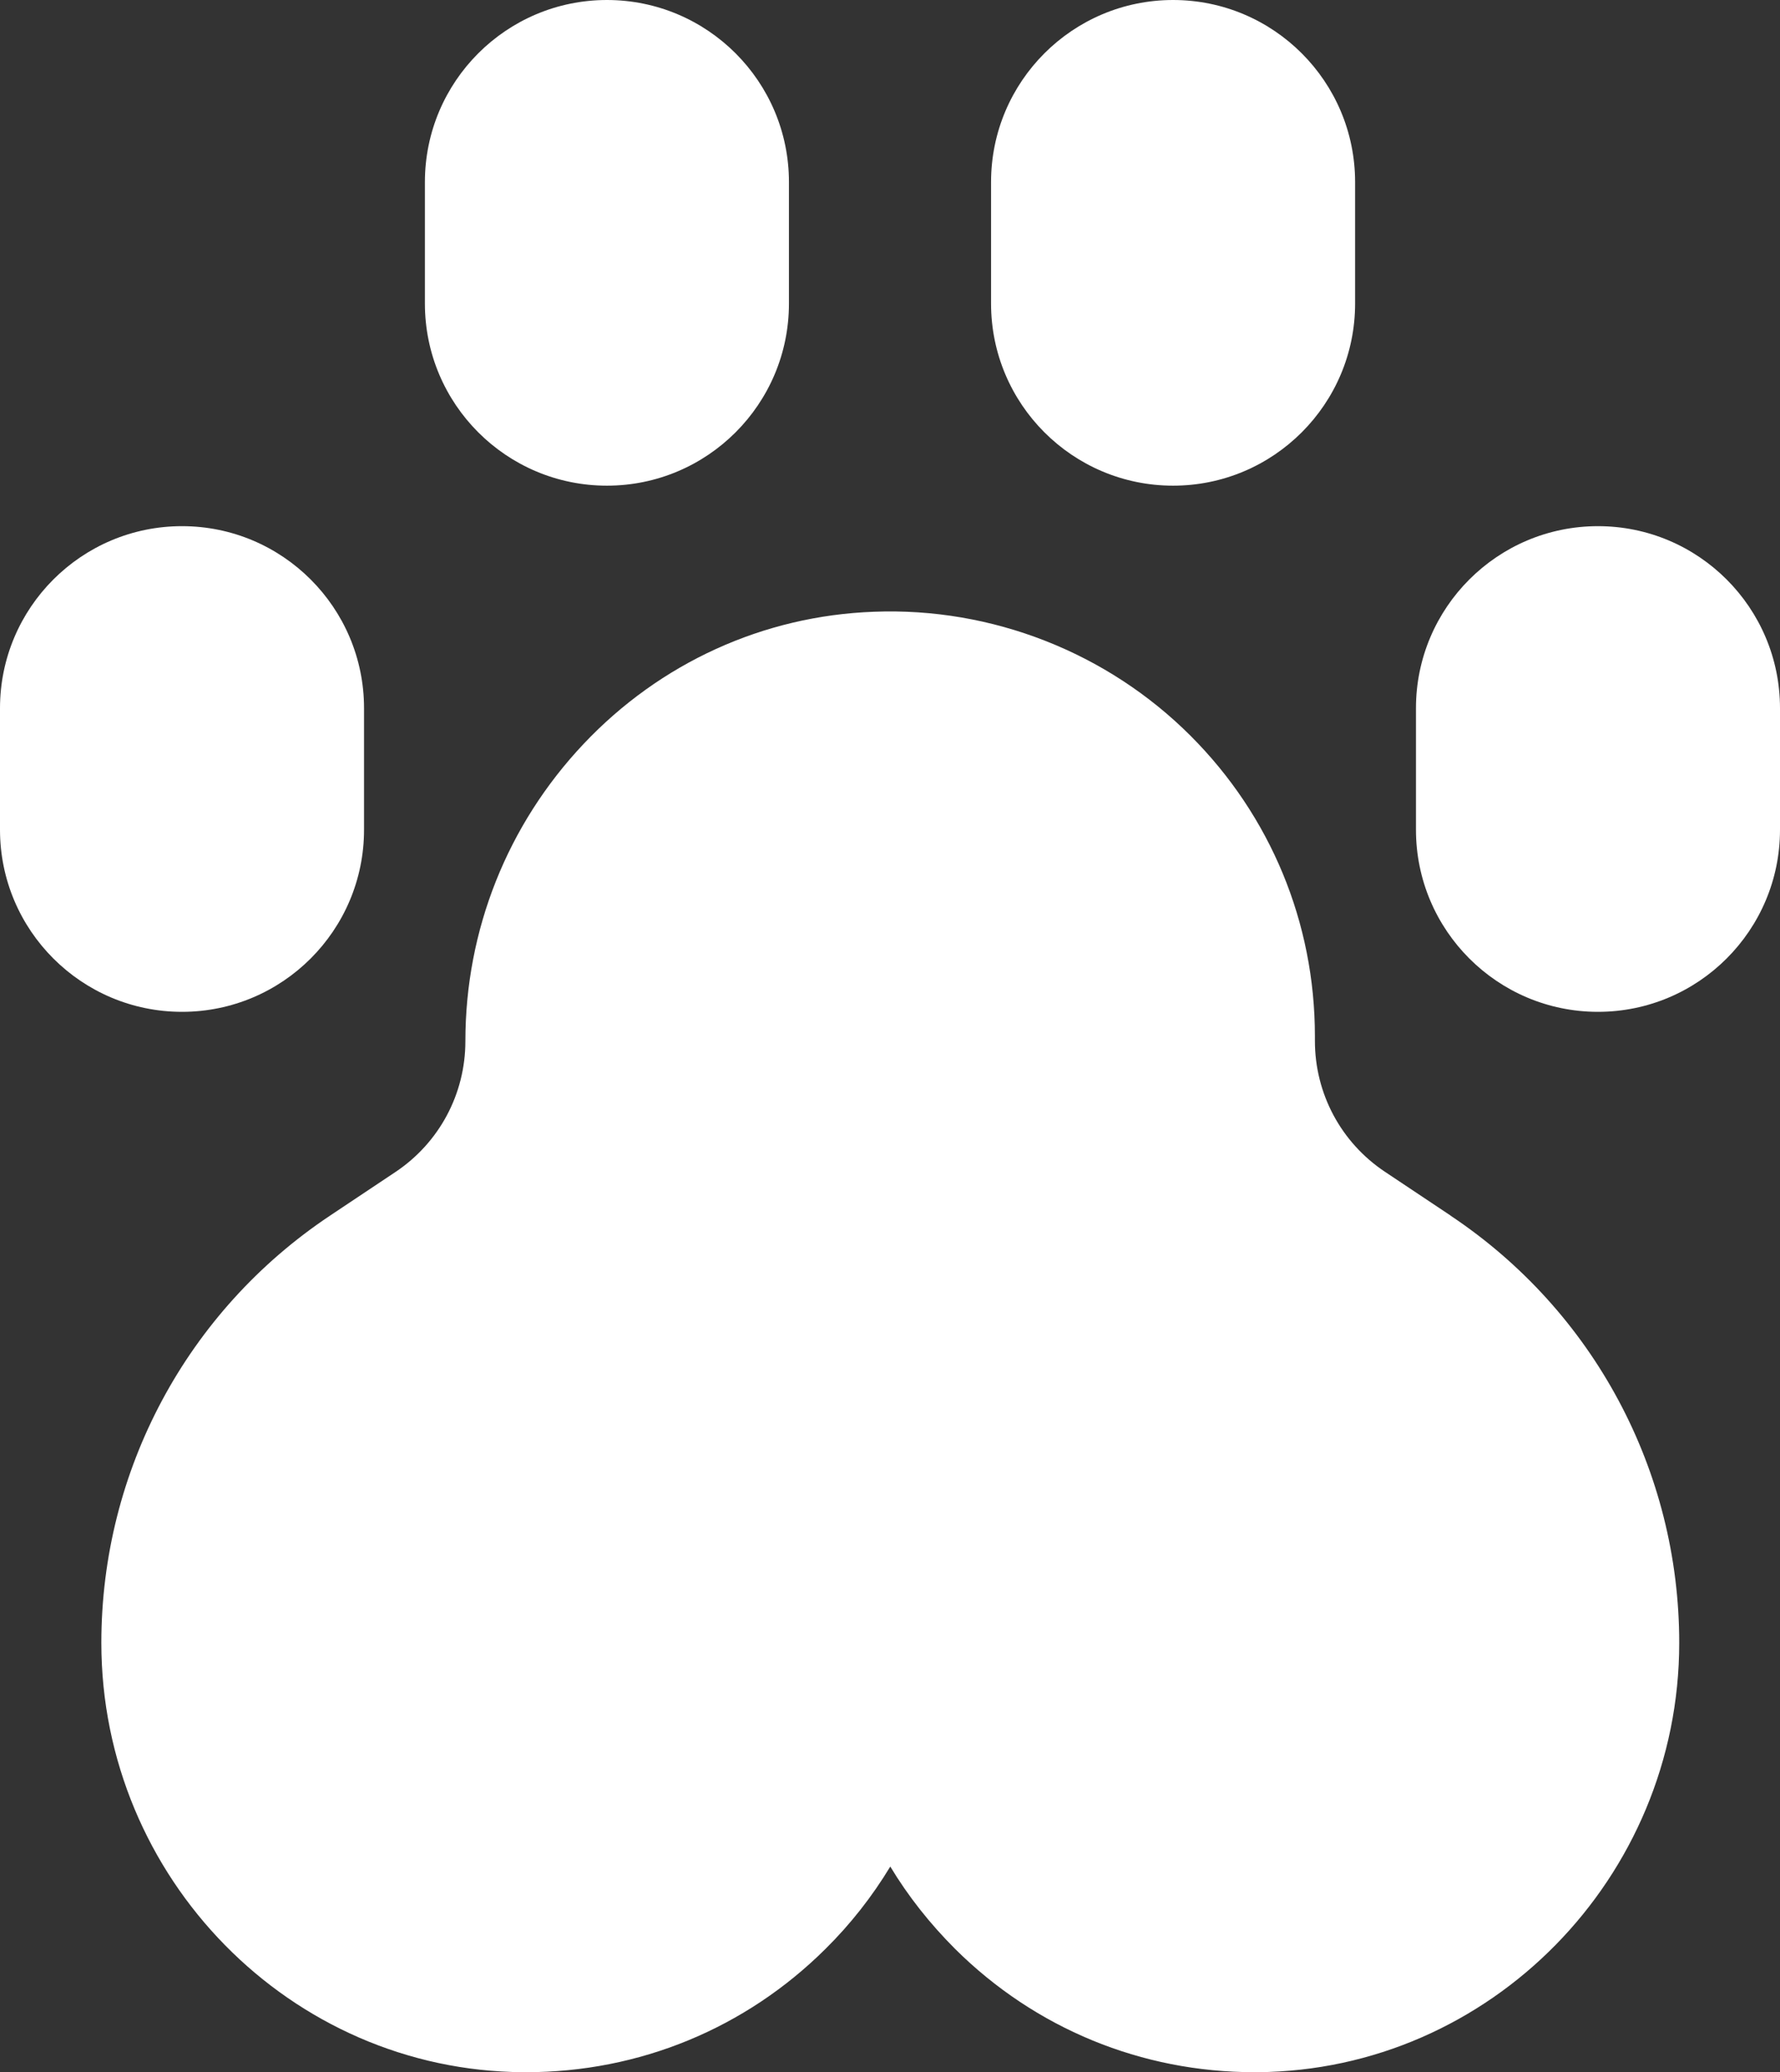
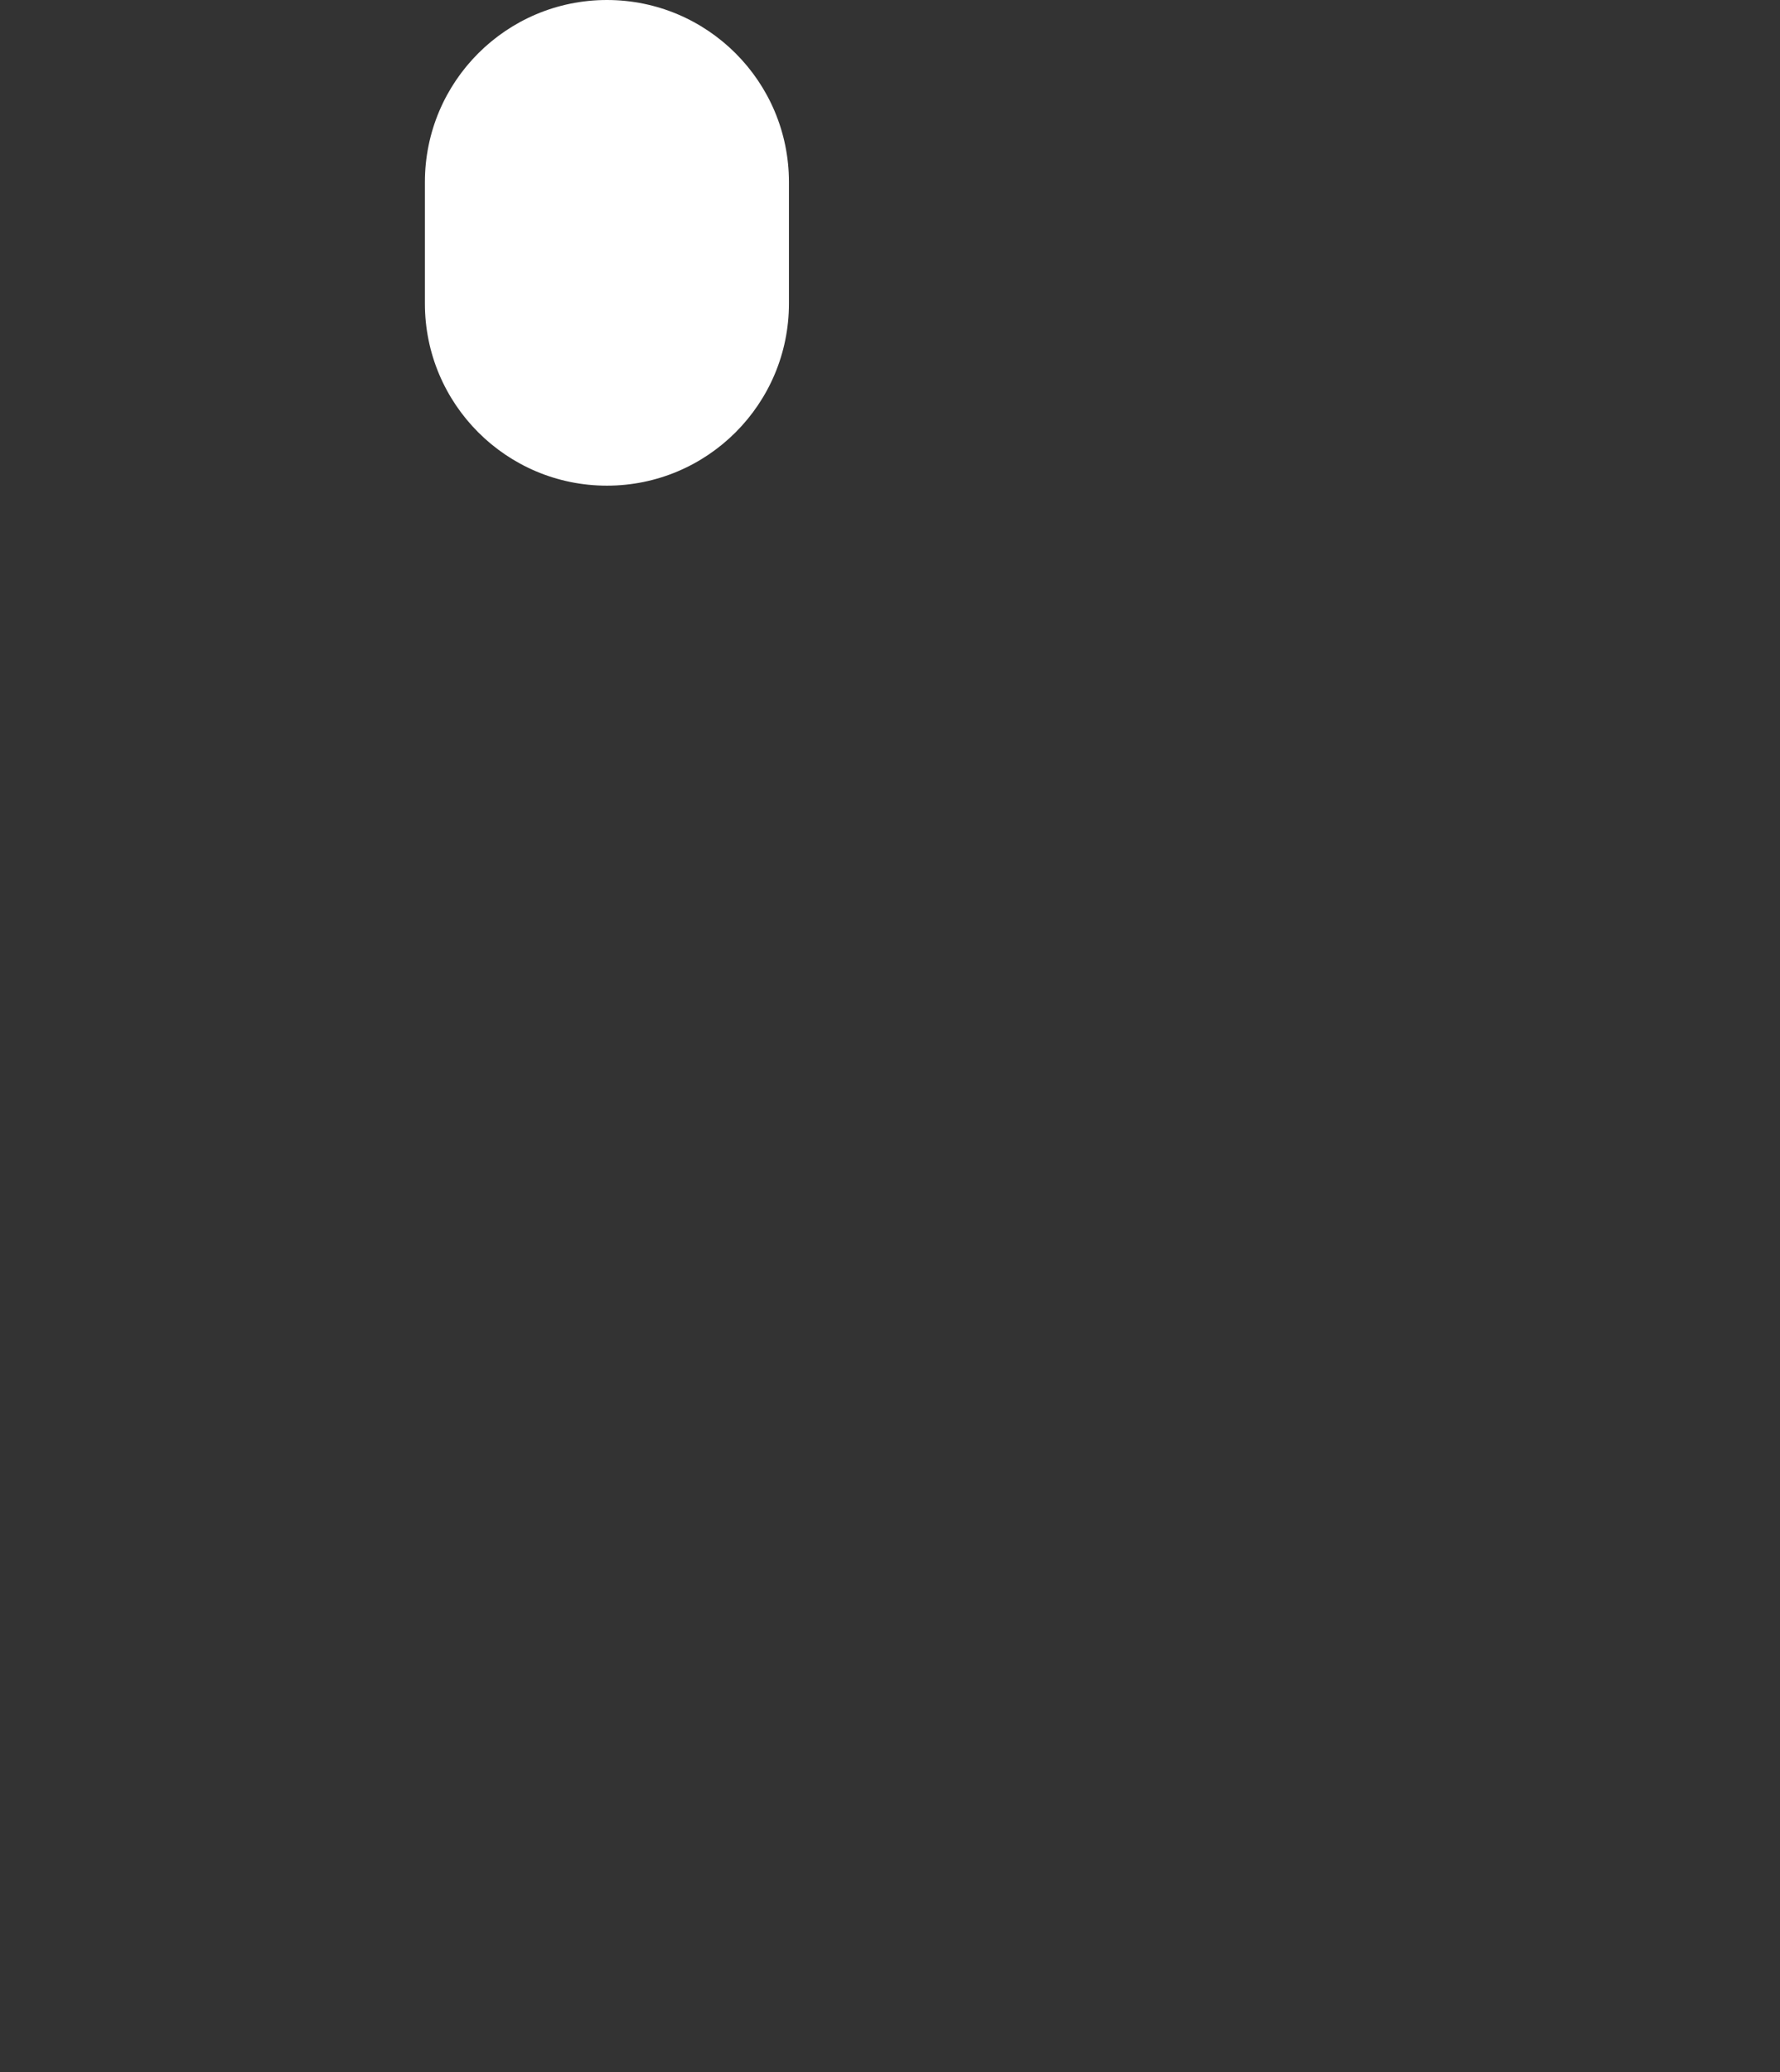
<svg xmlns="http://www.w3.org/2000/svg" id="Layer_2" viewBox="0 0 62 72.15">
  <rect x="0" y="0" width="62" height="72.15" fill="#333333" stroke="none" />
  <defs>
    <style>.cls-1{fill:#fff;}</style>
  </defs>
  <g id="Initial_state">
    <g id="pet-animal">
-       <path class="cls-1" d="M50.52,42.32l-2.28-1.52c-1.53-1.02-2.44-2.72-2.44-4.56v-.16c0-3.95-1.54-7.67-4.33-10.46-2.9-2.9-6.92-4.48-11.03-4.32-3.85,.14-7.45,1.78-10.12,4.61-2.65,2.81-4.11,6.48-4.11,10.34,0,1.84-.91,3.54-2.44,4.56l-2.28,1.52c-4.98,3.32-7.96,8.88-7.96,14.87,0,8.19,6.59,14.9,14.69,14.95,.04,0,.07,0,.11,0,3.93,0,7.63-1.52,10.42-4.29,.88-.87,1.63-1.83,2.26-2.87,.62,1.03,1.38,1.99,2.26,2.87,2.79,2.77,6.49,4.29,10.42,4.29,.04,0,.07,0,.11,0,8.1-.06,14.69-6.77,14.69-14.95,0-5.99-2.98-11.55-7.96-14.87h0Z" />
-       <path class="cls-1" d="M12.68,28.89v-4.23c0-3.5-2.84-6.34-6.34-6.34S0,21.16,0,24.66v4.23c0,3.5,2.84,6.34,6.34,6.34s6.34-2.84,6.34-6.34h0Z" />
-       <path class="cls-1" d="M55.66,18.32c-3.5,0-6.34,2.84-6.34,6.34v4.23c0,3.5,2.84,6.34,6.34,6.34s6.34-2.84,6.34-6.34v-4.23c0-3.5-2.84-6.34-6.34-6.34h0Z" />
      <path class="cls-1" d="M21.14,16.91c3.5,0,6.34-2.84,6.34-6.34V6.34c0-3.5-2.84-6.34-6.34-6.34s-6.34,2.84-6.34,6.34v4.23c0,3.5,2.84,6.34,6.34,6.34h0Z" />
-       <path class="cls-1" d="M40.86,16.91c3.5,0,6.34-2.84,6.34-6.34V6.34c0-3.5-2.84-6.34-6.34-6.34s-6.34,2.84-6.34,6.34v4.23c0,3.5,2.84,6.34,6.34,6.34h0Z" />
    </g>
  </g>
</svg>